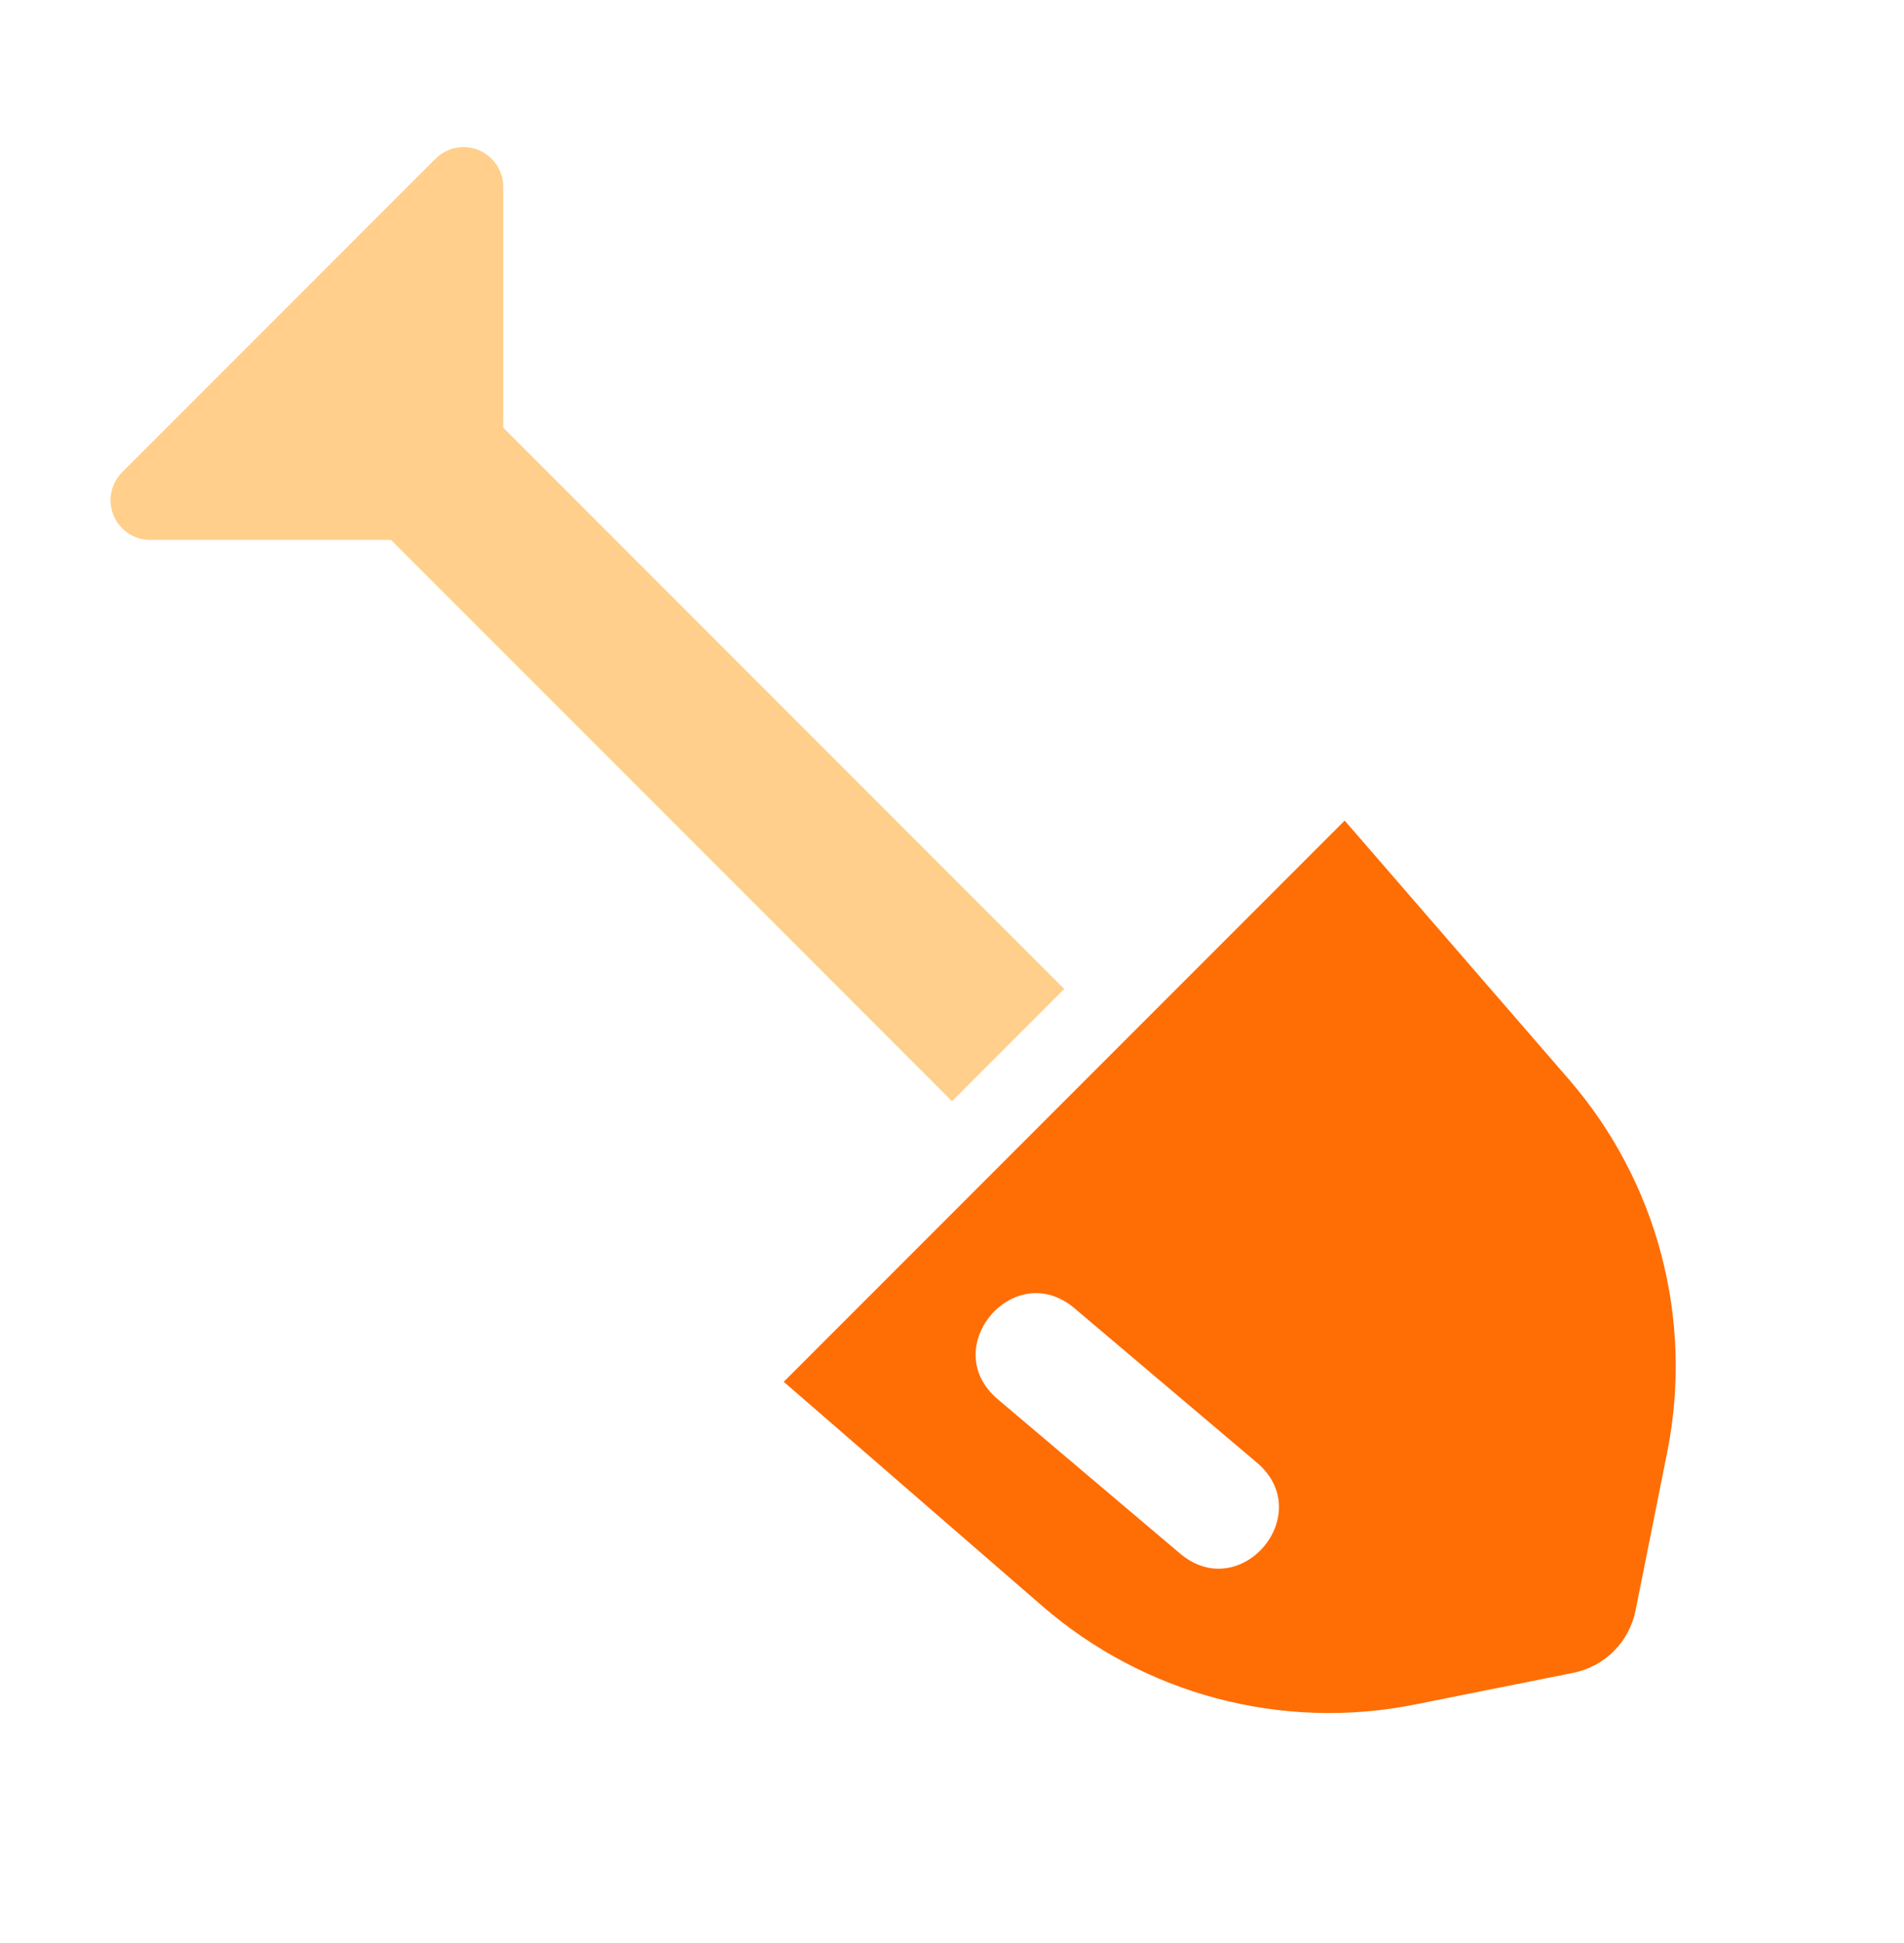
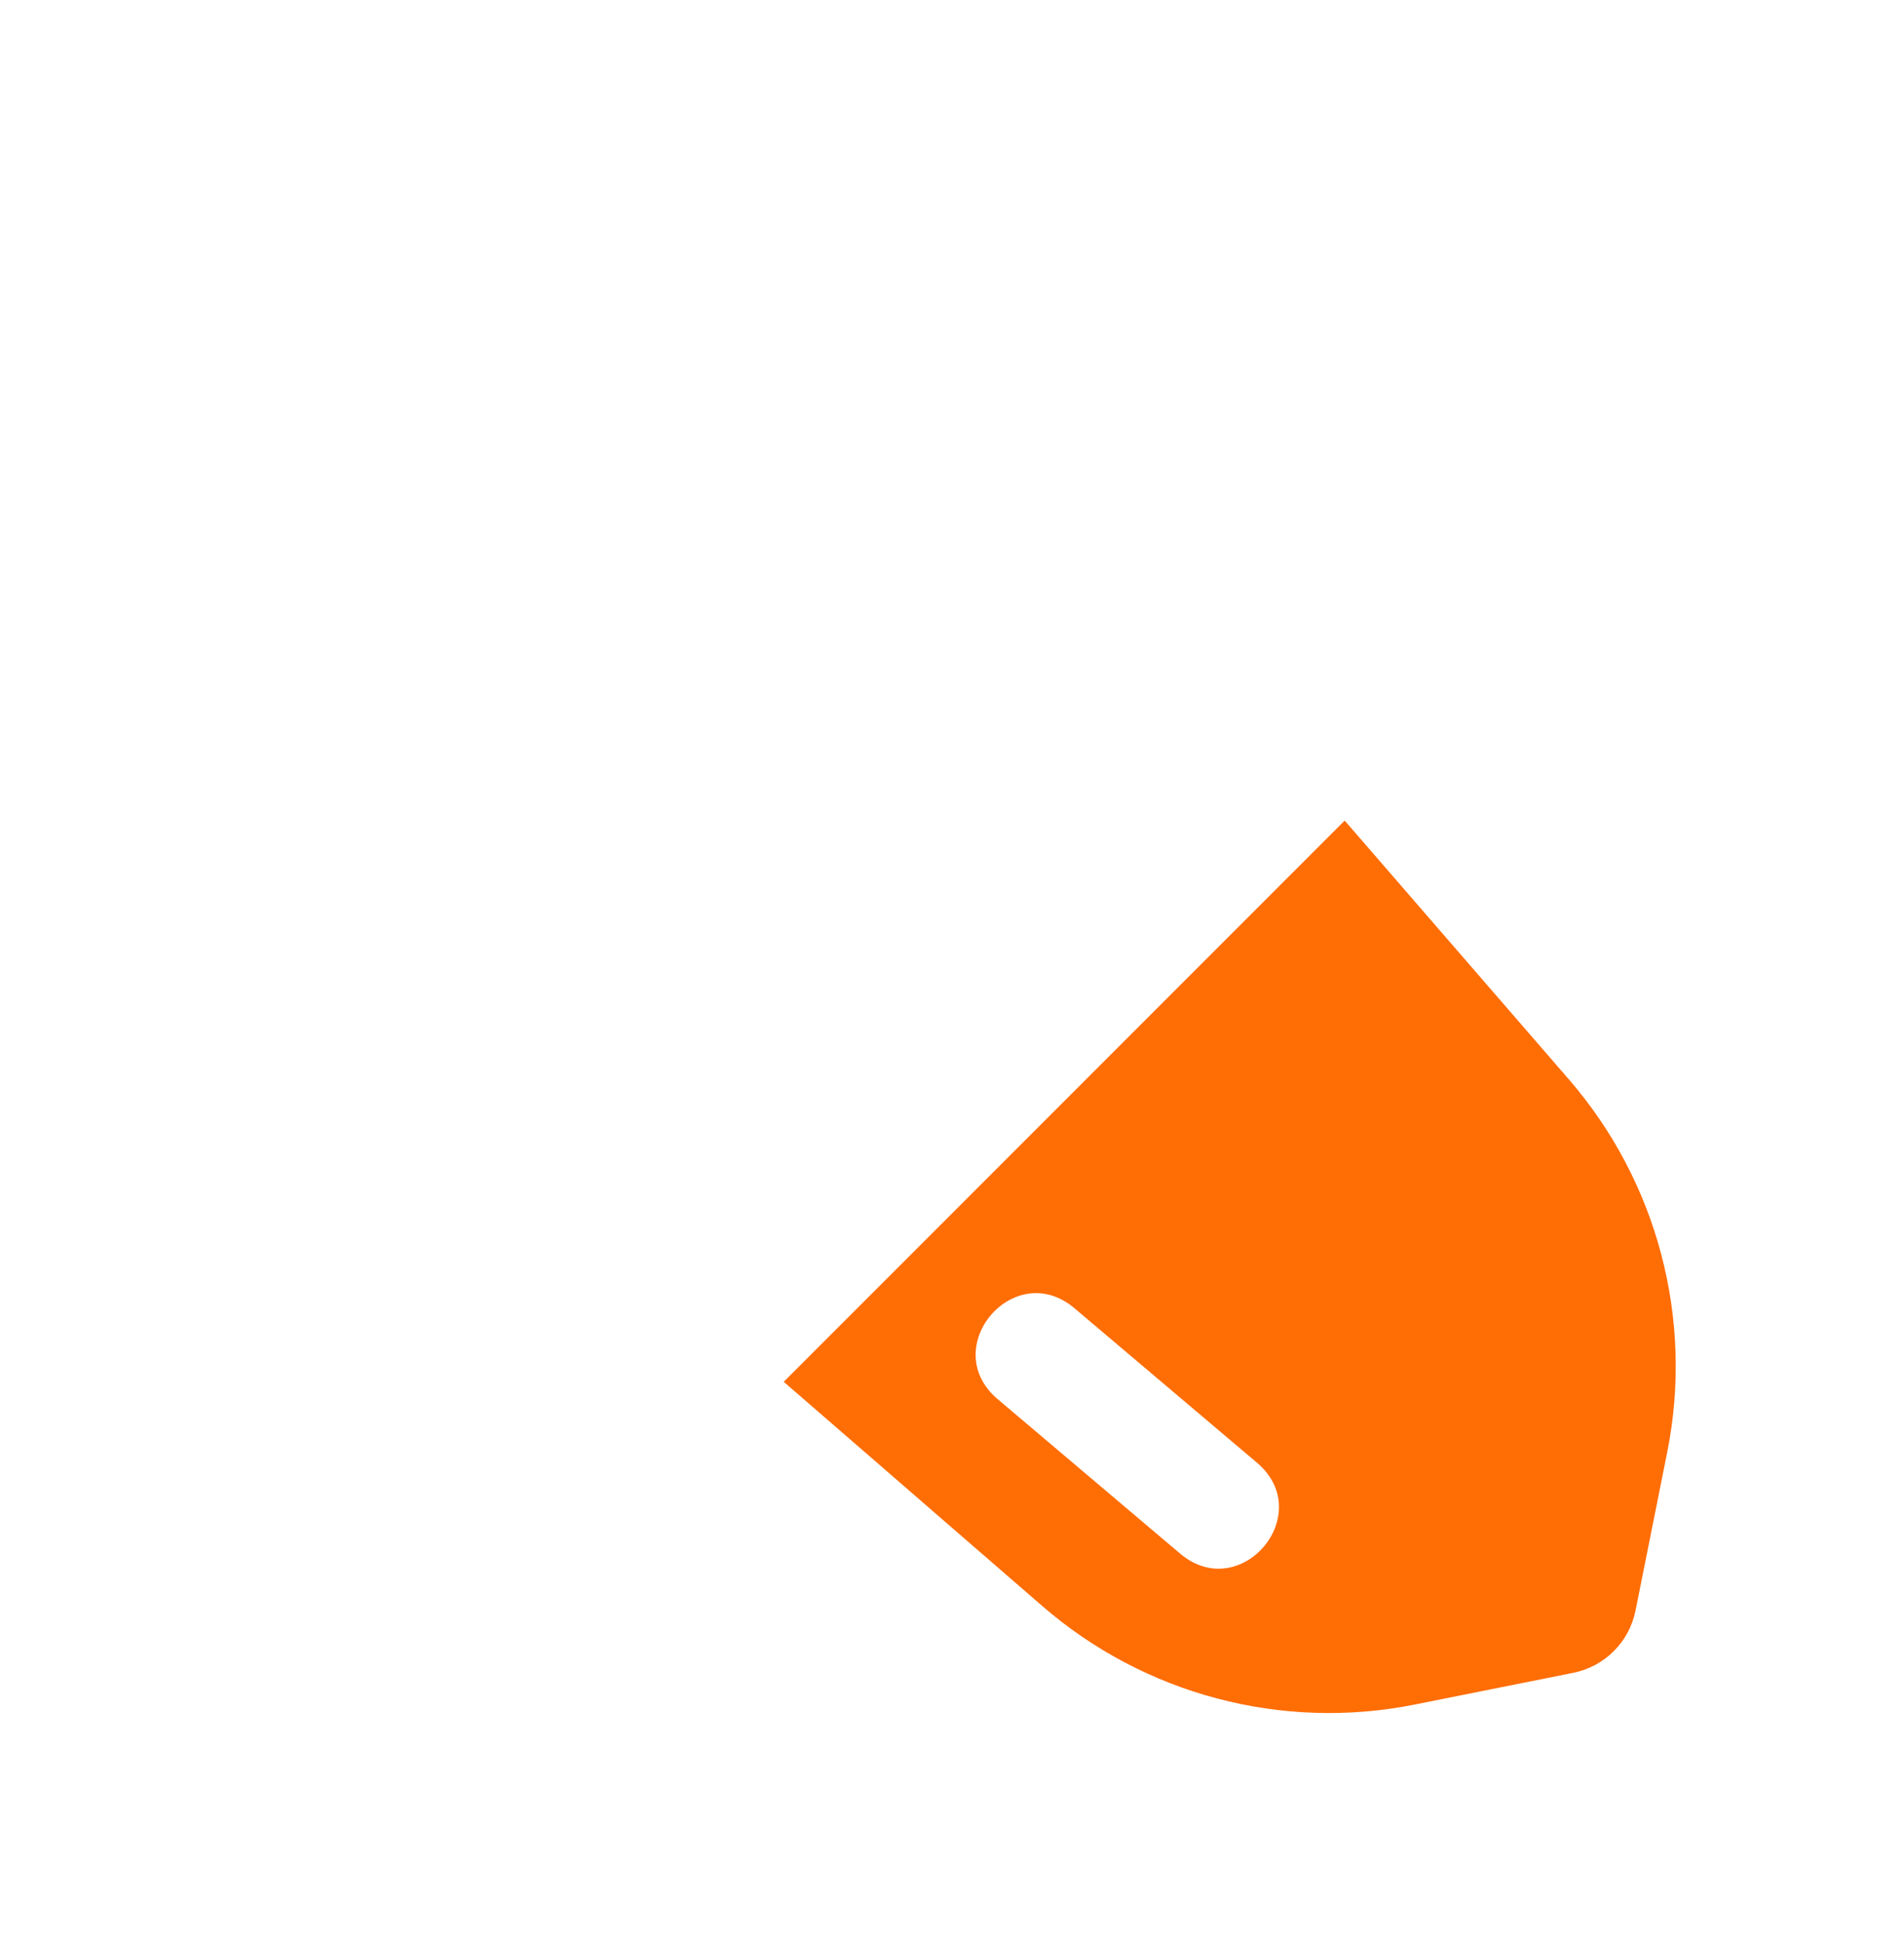
<svg xmlns="http://www.w3.org/2000/svg" width="50px" height="51px" viewBox="0 0 50 51" version="1.1">
  <title>7666FAE1-8E05-4CEC-8C8E-E2437F685DCB</title>
  <g id="Page-1" stroke="none" stroke-width="1" fill="none" fill-rule="evenodd">
    <g id="SEO-Resume-Objectives" transform="translate(-151, -7617)">
      <g id="Shovel" transform="translate(151, 7617.958)">
-         <rect id="bound" x="0" y="0" width="50" height="50" />
-         <path d="M3.661,10.343 C4.068,9.936 4.728,9.936 5.134,10.343 L5.134,10.343 L9.605,14.814 L30.439,14.814 L30.439,18.981 L9.606,18.981 L5.134,23.453 C4.972,23.616 4.76,23.719 4.535,23.749 L4.398,23.758 C3.822,23.758 3.356,23.292 3.356,22.716 L3.356,22.716 L3.356,11.079 C3.356,10.803 3.466,10.538 3.661,10.343 Z" id="Combined-Shape" fill="#FFA019" opacity="0.5" transform="translate(16.898, 16.898) rotate(-315) translate(-16.898, -16.898) " />
        <path d="M35.312,20.581 L41.198,27.372 C43.525,30.057 44.479,33.669 43.783,37.153 L42.95,41.316 C42.785,42.14 42.14,42.785 41.316,42.95 L37.153,43.783 C33.669,44.479 30.057,43.525 27.372,41.198 L20.581,35.312 L35.312,20.581 Z M28.219,33.383 C26.629,32.037 24.61,34.422 26.2,35.768 L30.988,39.819 C32.579,41.165 34.597,38.779 33.007,37.434 L28.219,33.383 Z" id="Combined-Shape" fill="#FF6D05" />
      </g>
    </g>
  </g>
</svg>